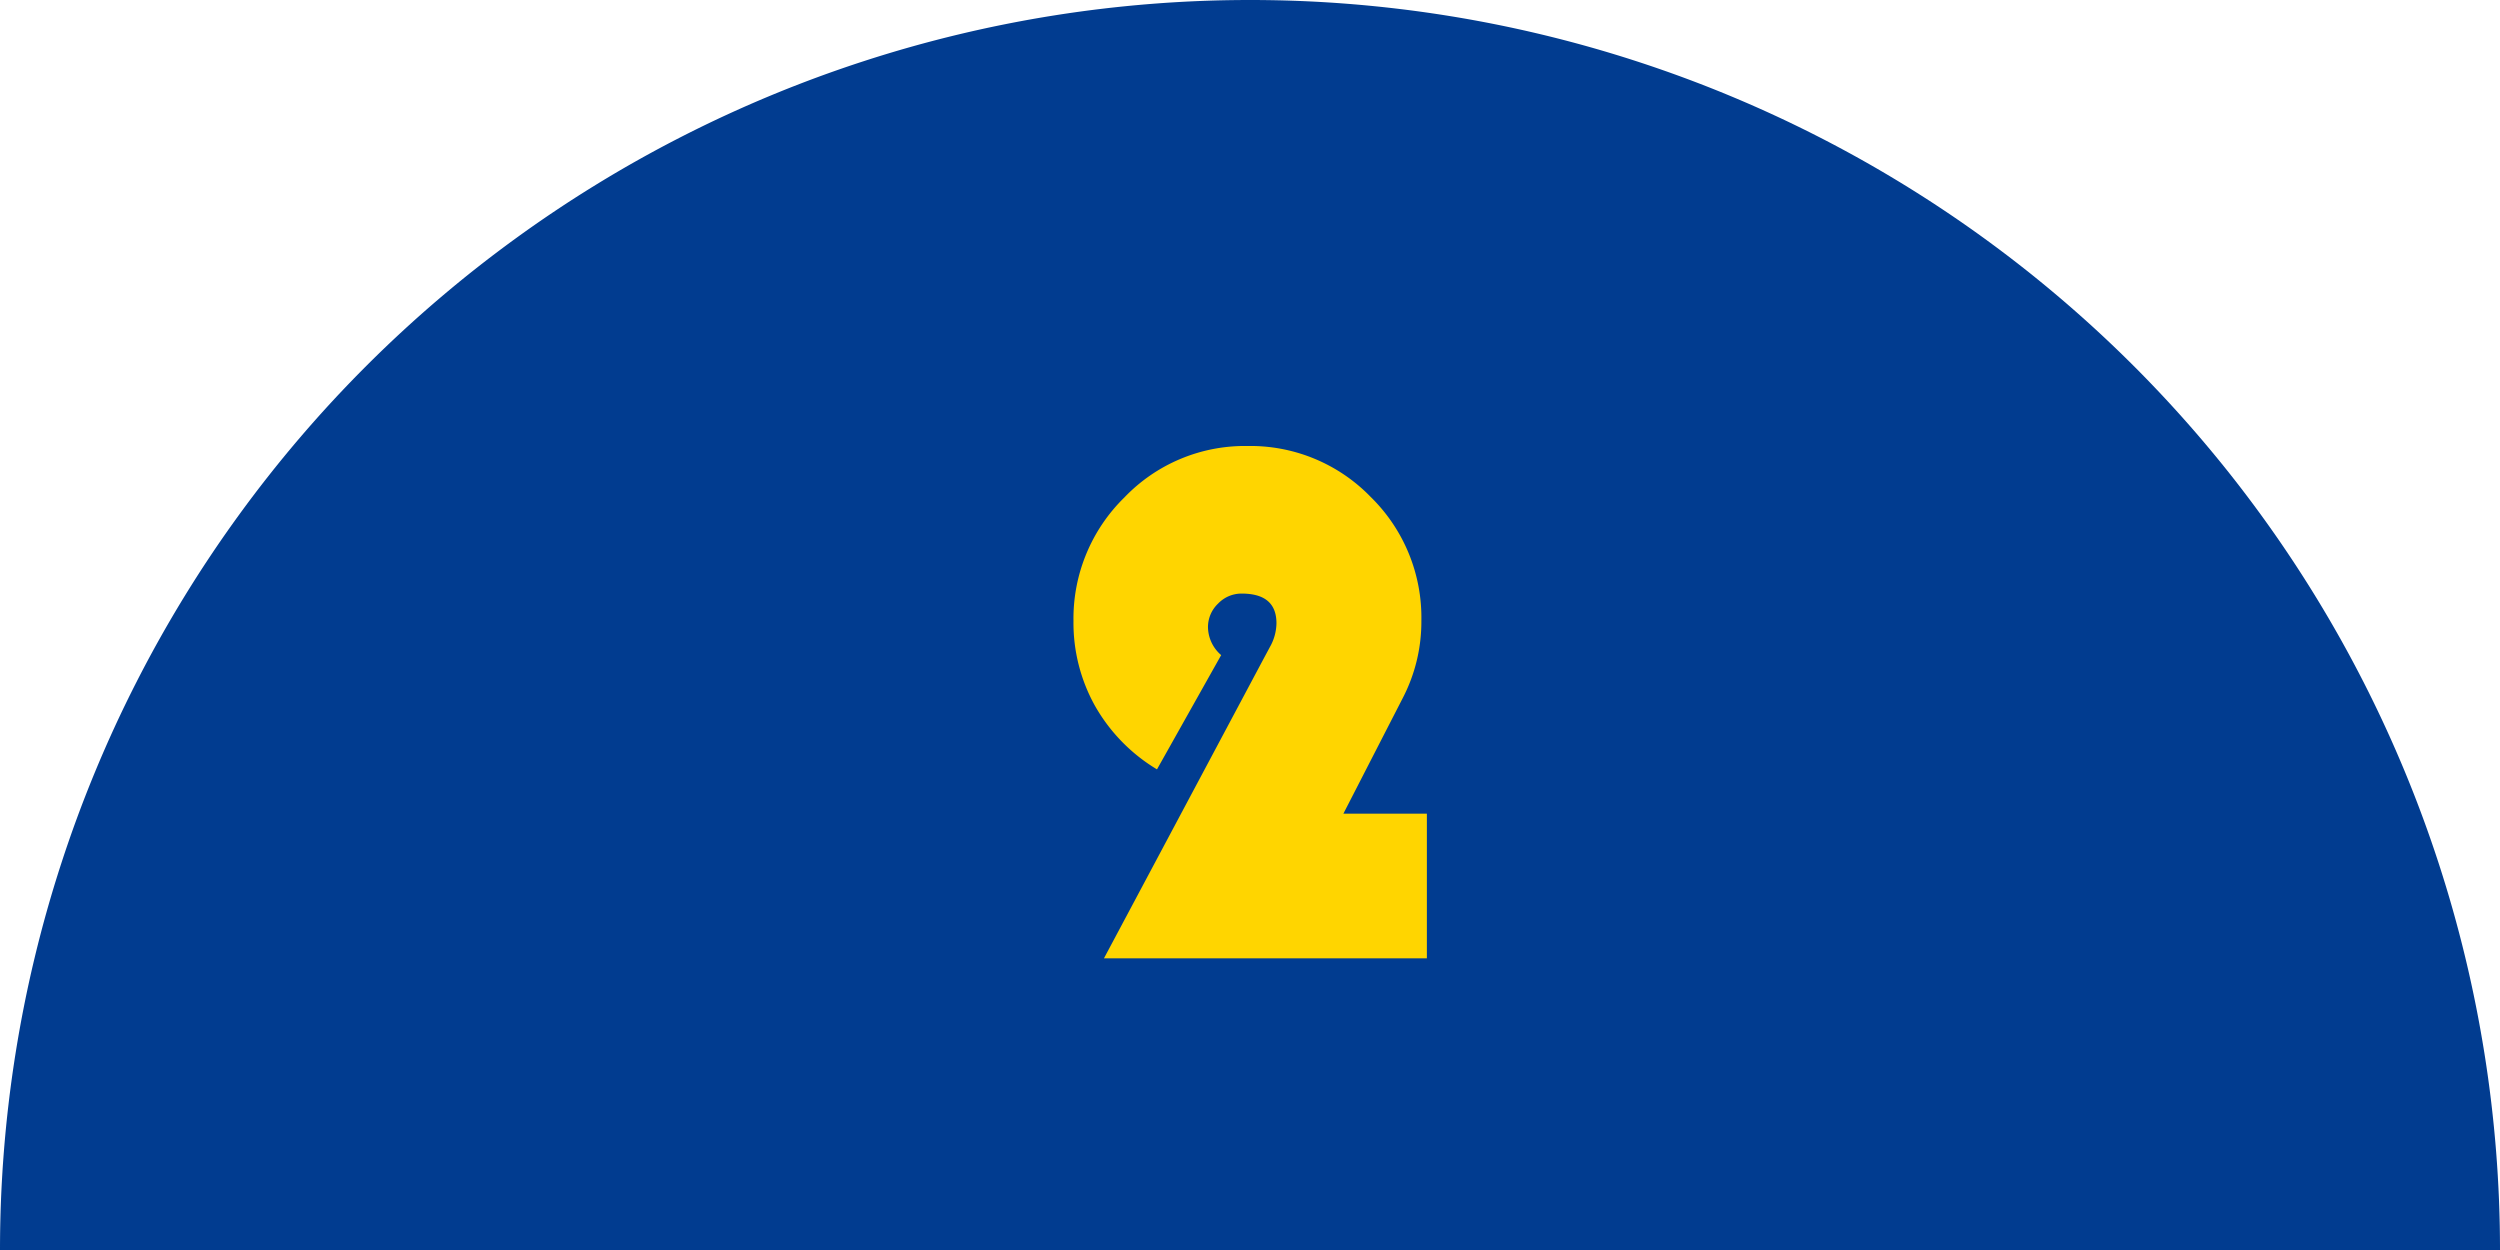
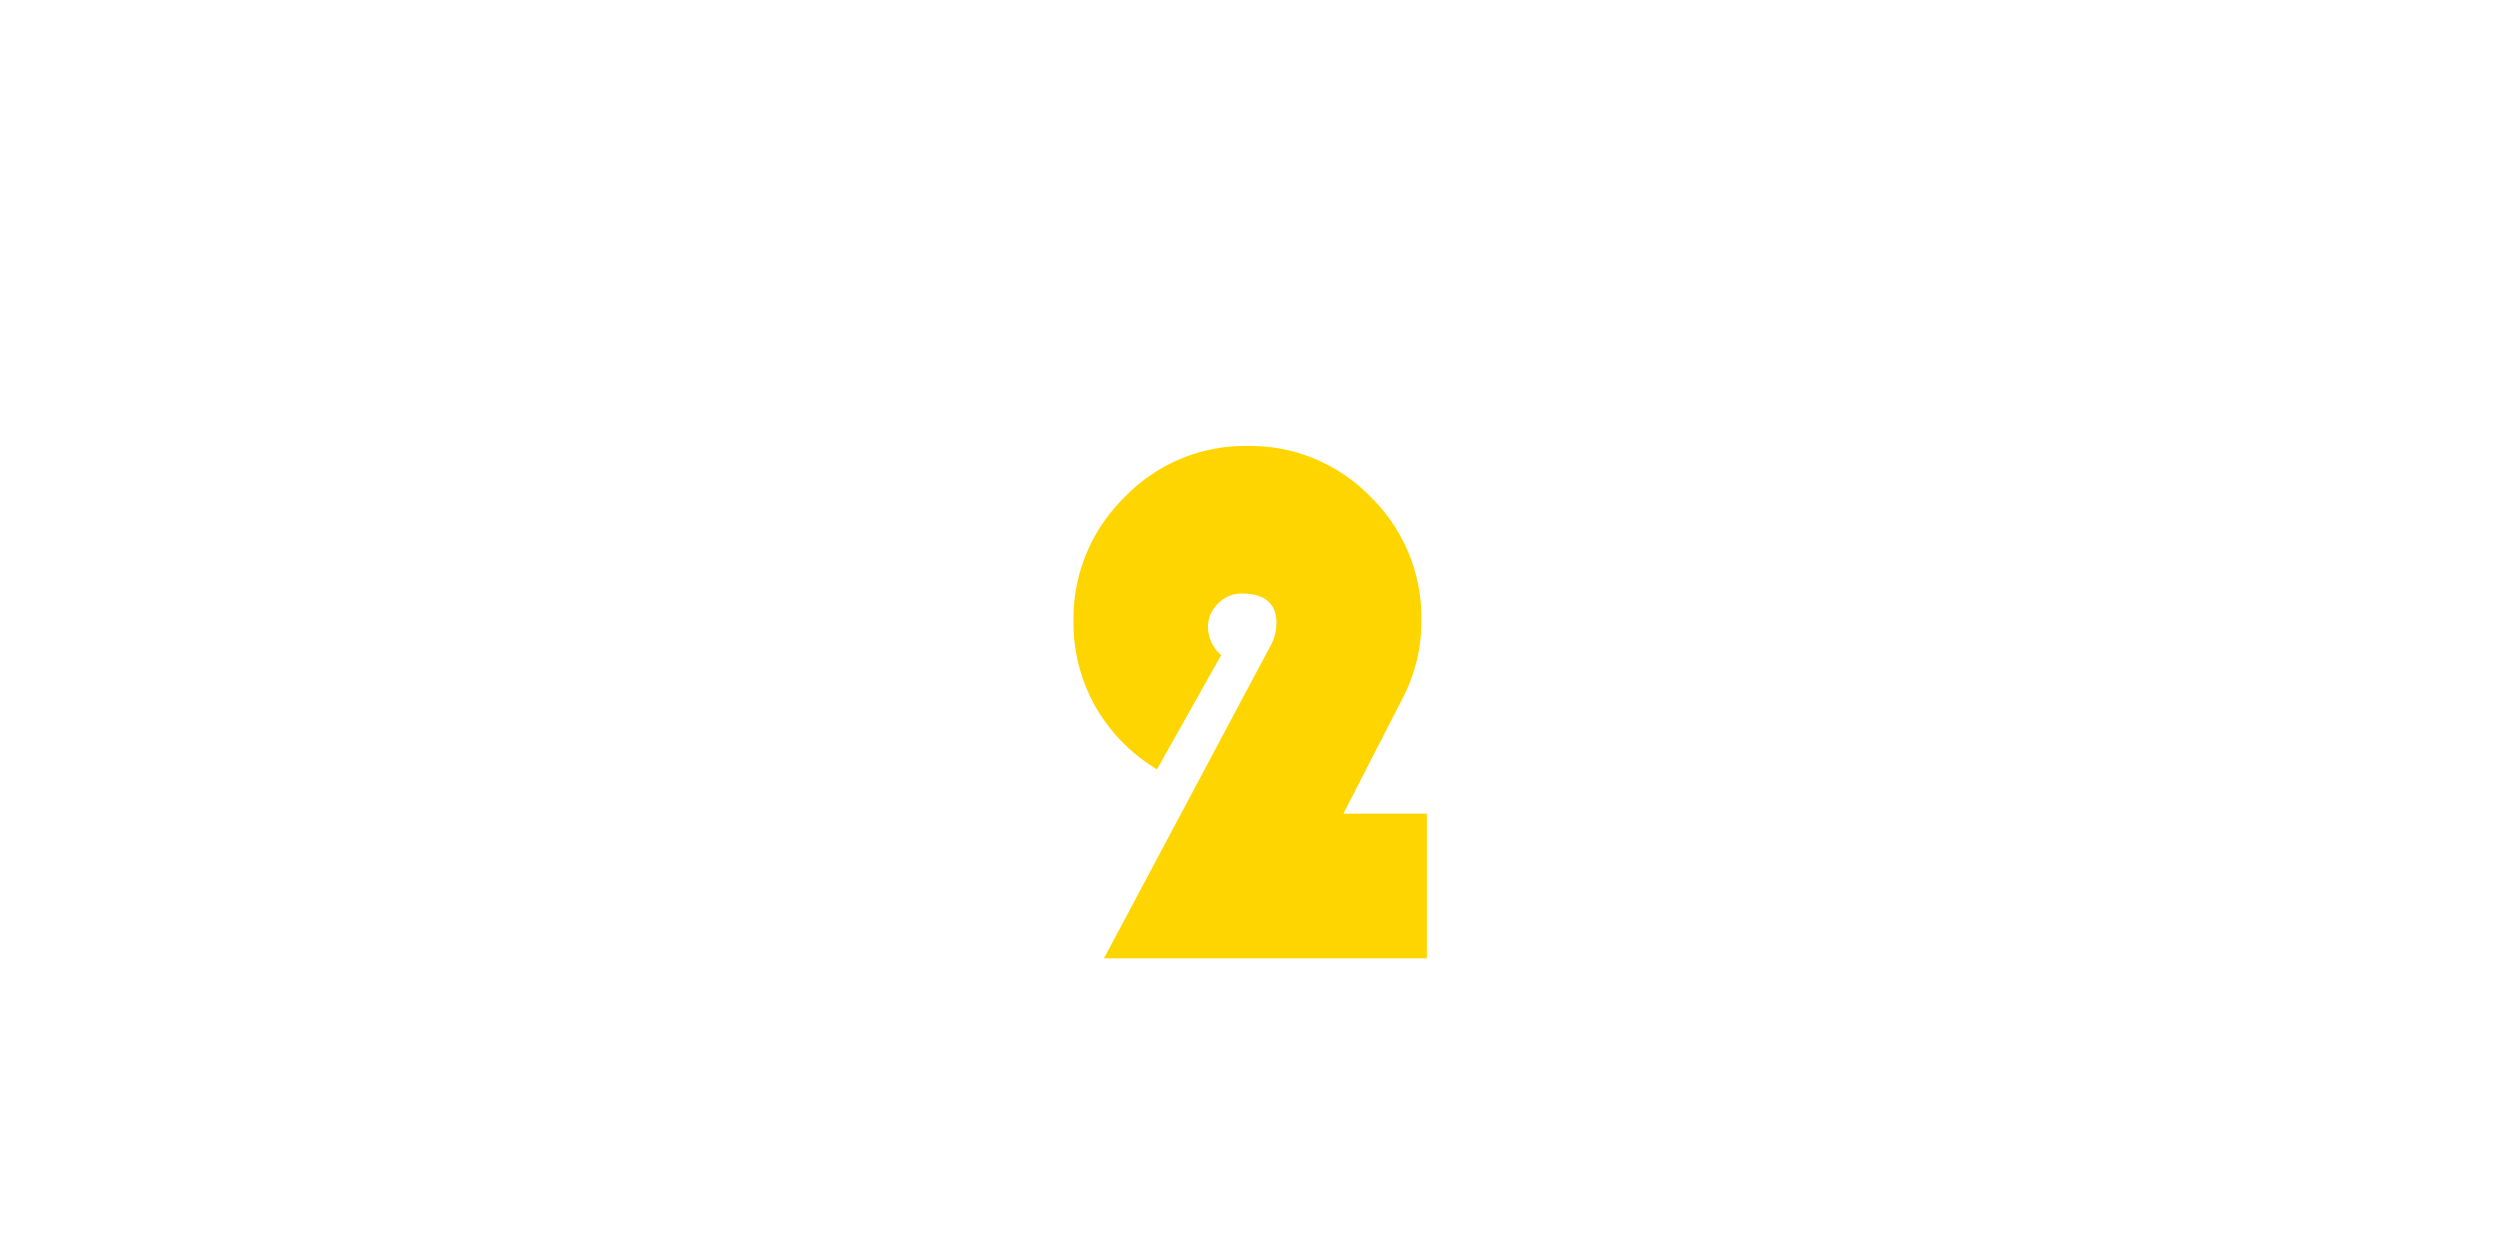
<svg xmlns="http://www.w3.org/2000/svg" width="120" height="60" viewBox="0 0 120 60">
  <g transform="translate(-640 -8514)">
-     <path d="M0,60a60,60,0,1,1,120,0Z" transform="translate(640 8514)" fill="#013c90" />
    <path d="M8.49-6.943V0h-15.5l7.7-14.449.264-.492a2.374,2.374,0,0,0,.316-1.143q0-1.424-1.67-1.424a1.552,1.552,0,0,0-1.134.483,1.552,1.552,0,0,0-.483,1.134,1.8,1.8,0,0,0,.633,1.336L-4.465-9.07a8.381,8.381,0,0,1-2.971-3.041,8.181,8.181,0,0,1-1.037-4.078,8.134,8.134,0,0,1,2.443-5.933,8,8,0,0,1,5.906-2.47,8.038,8.038,0,0,1,5.915,2.443,8.1,8.1,0,0,1,2.435,5.941,7.953,7.953,0,0,1-.9,3.727L4.482-6.943Z" transform="translate(700 8560)" fill="#ffd500" />
  </g>
</svg>